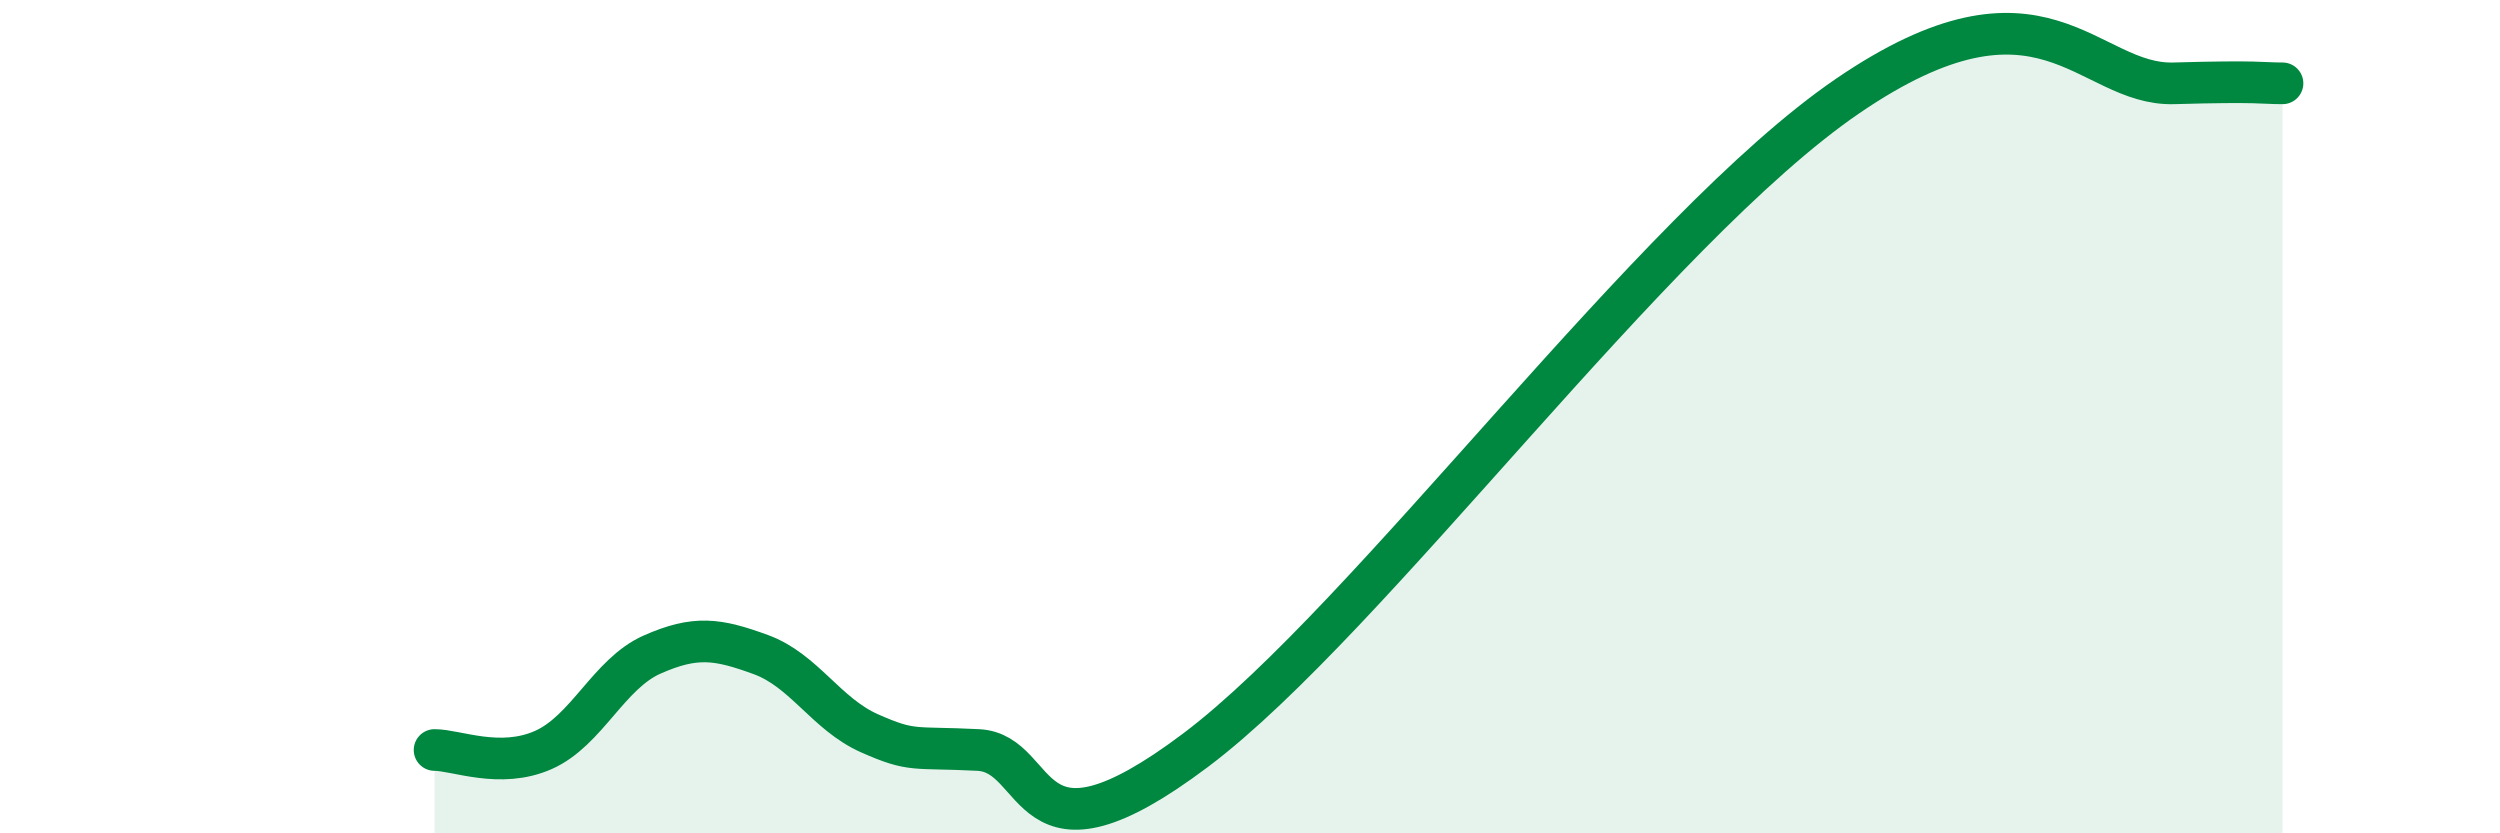
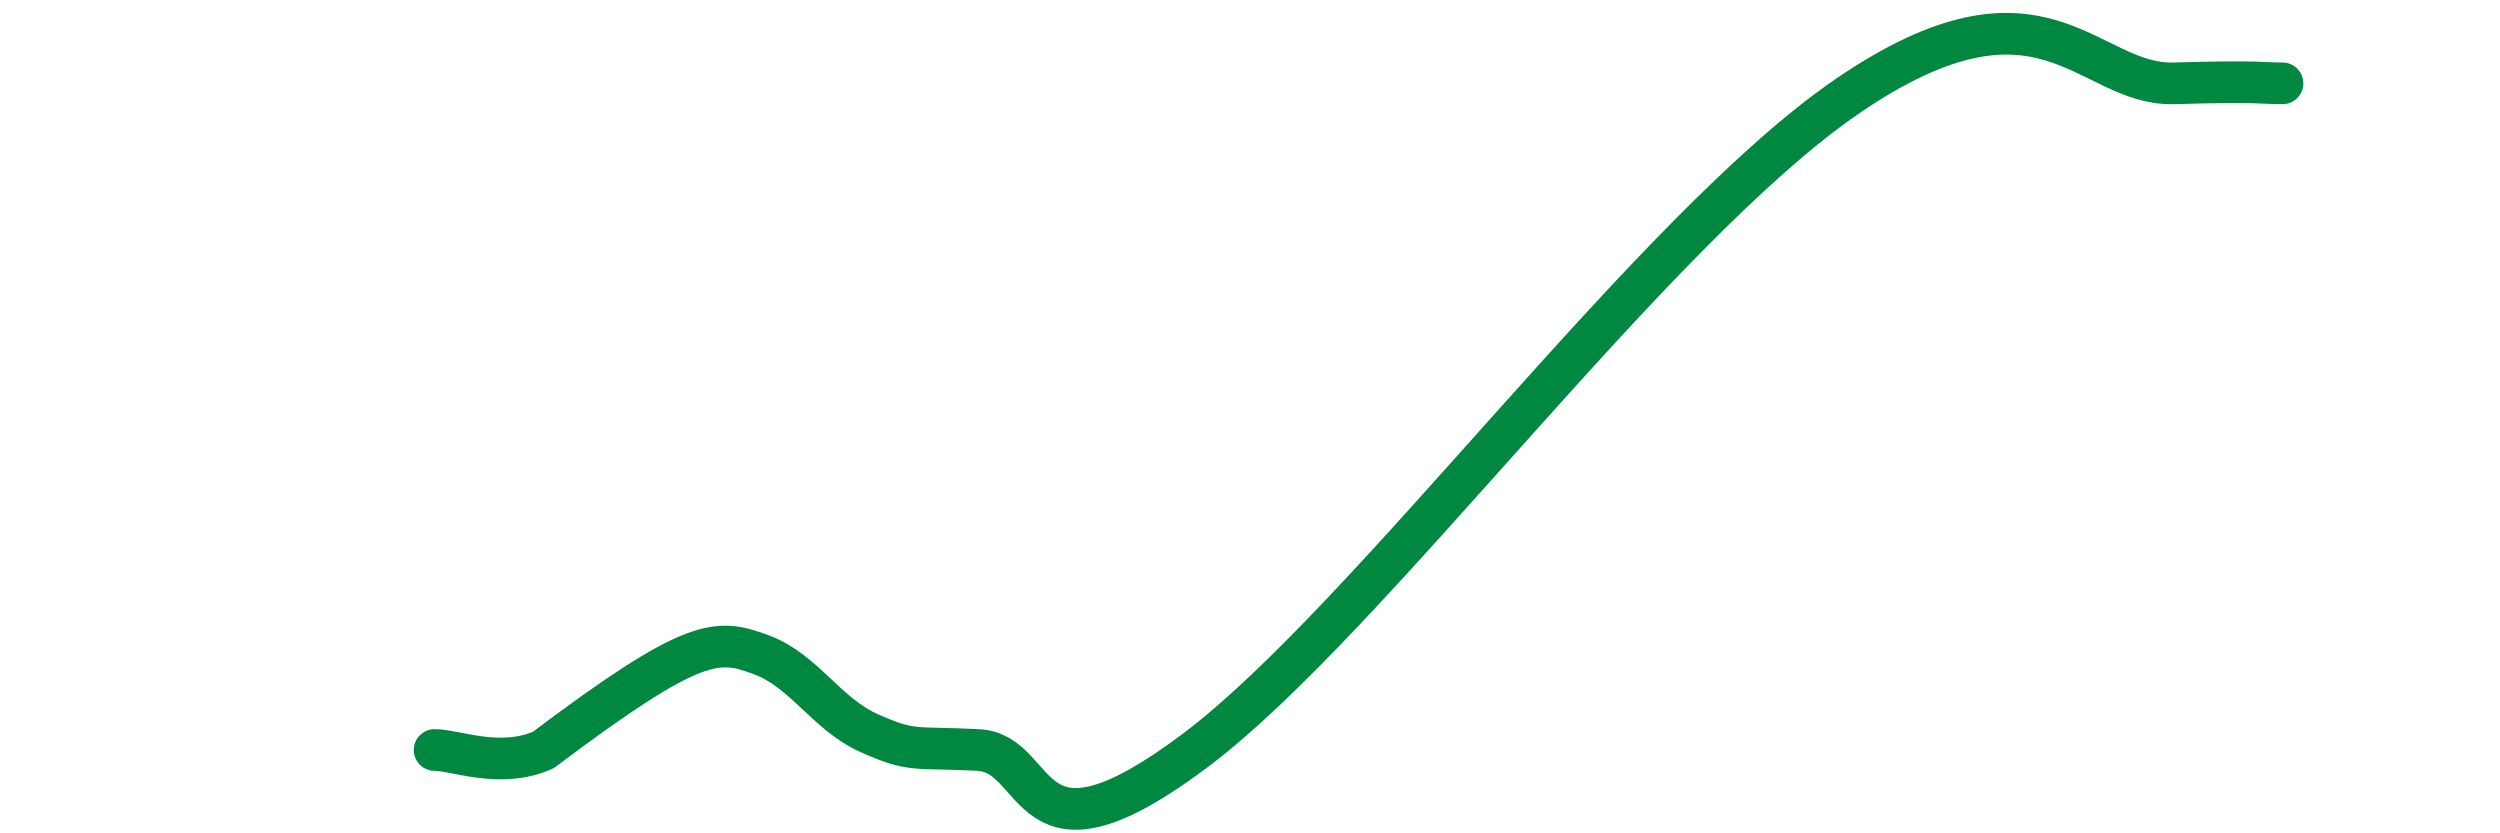
<svg xmlns="http://www.w3.org/2000/svg" width="60" height="20" viewBox="0 0 60 20">
-   <path d="M 10.43,18 C 10.95,18 12,18.46 13.04,18 C 14.08,17.54 14.61,16.17 15.65,15.71 C 16.69,15.25 17.22,15.33 18.26,15.71 C 19.3,16.09 19.83,17.14 20.87,17.6 C 21.91,18.06 21.91,17.92 23.48,18 C 25.05,18.08 24.53,21.14 28.7,18 C 32.87,14.86 39.66,5.5 44.35,2.3 C 49.04,-0.9 50.08,2.06 52.17,2 C 54.26,1.94 54.26,2 54.78,2L54.78 20L10.43 20Z" fill="#008740" opacity="0.1" stroke-linecap="round" stroke-linejoin="round" />
-   <path d="M 10.43,18 C 10.95,18 12,18.46 13.04,18 C 14.08,17.54 14.61,16.17 15.65,15.71 C 16.69,15.25 17.22,15.33 18.26,15.71 C 19.3,16.09 19.83,17.14 20.87,17.6 C 21.91,18.06 21.91,17.92 23.48,18 C 25.05,18.08 24.53,21.14 28.7,18 C 32.87,14.86 39.66,5.5 44.35,2.3 C 49.04,-0.9 50.08,2.06 52.17,2 C 54.26,1.94 54.26,2 54.78,2" stroke="#008740" stroke-width="1" fill="none" stroke-linecap="round" stroke-linejoin="round" />
+   <path d="M 10.43,18 C 10.95,18 12,18.46 13.04,18 C 16.69,15.25 17.22,15.33 18.26,15.71 C 19.3,16.09 19.83,17.14 20.87,17.6 C 21.91,18.06 21.91,17.92 23.48,18 C 25.05,18.08 24.53,21.14 28.7,18 C 32.87,14.86 39.66,5.5 44.35,2.3 C 49.04,-0.9 50.08,2.06 52.17,2 C 54.26,1.94 54.26,2 54.78,2" stroke="#008740" stroke-width="1" fill="none" stroke-linecap="round" stroke-linejoin="round" />
</svg>